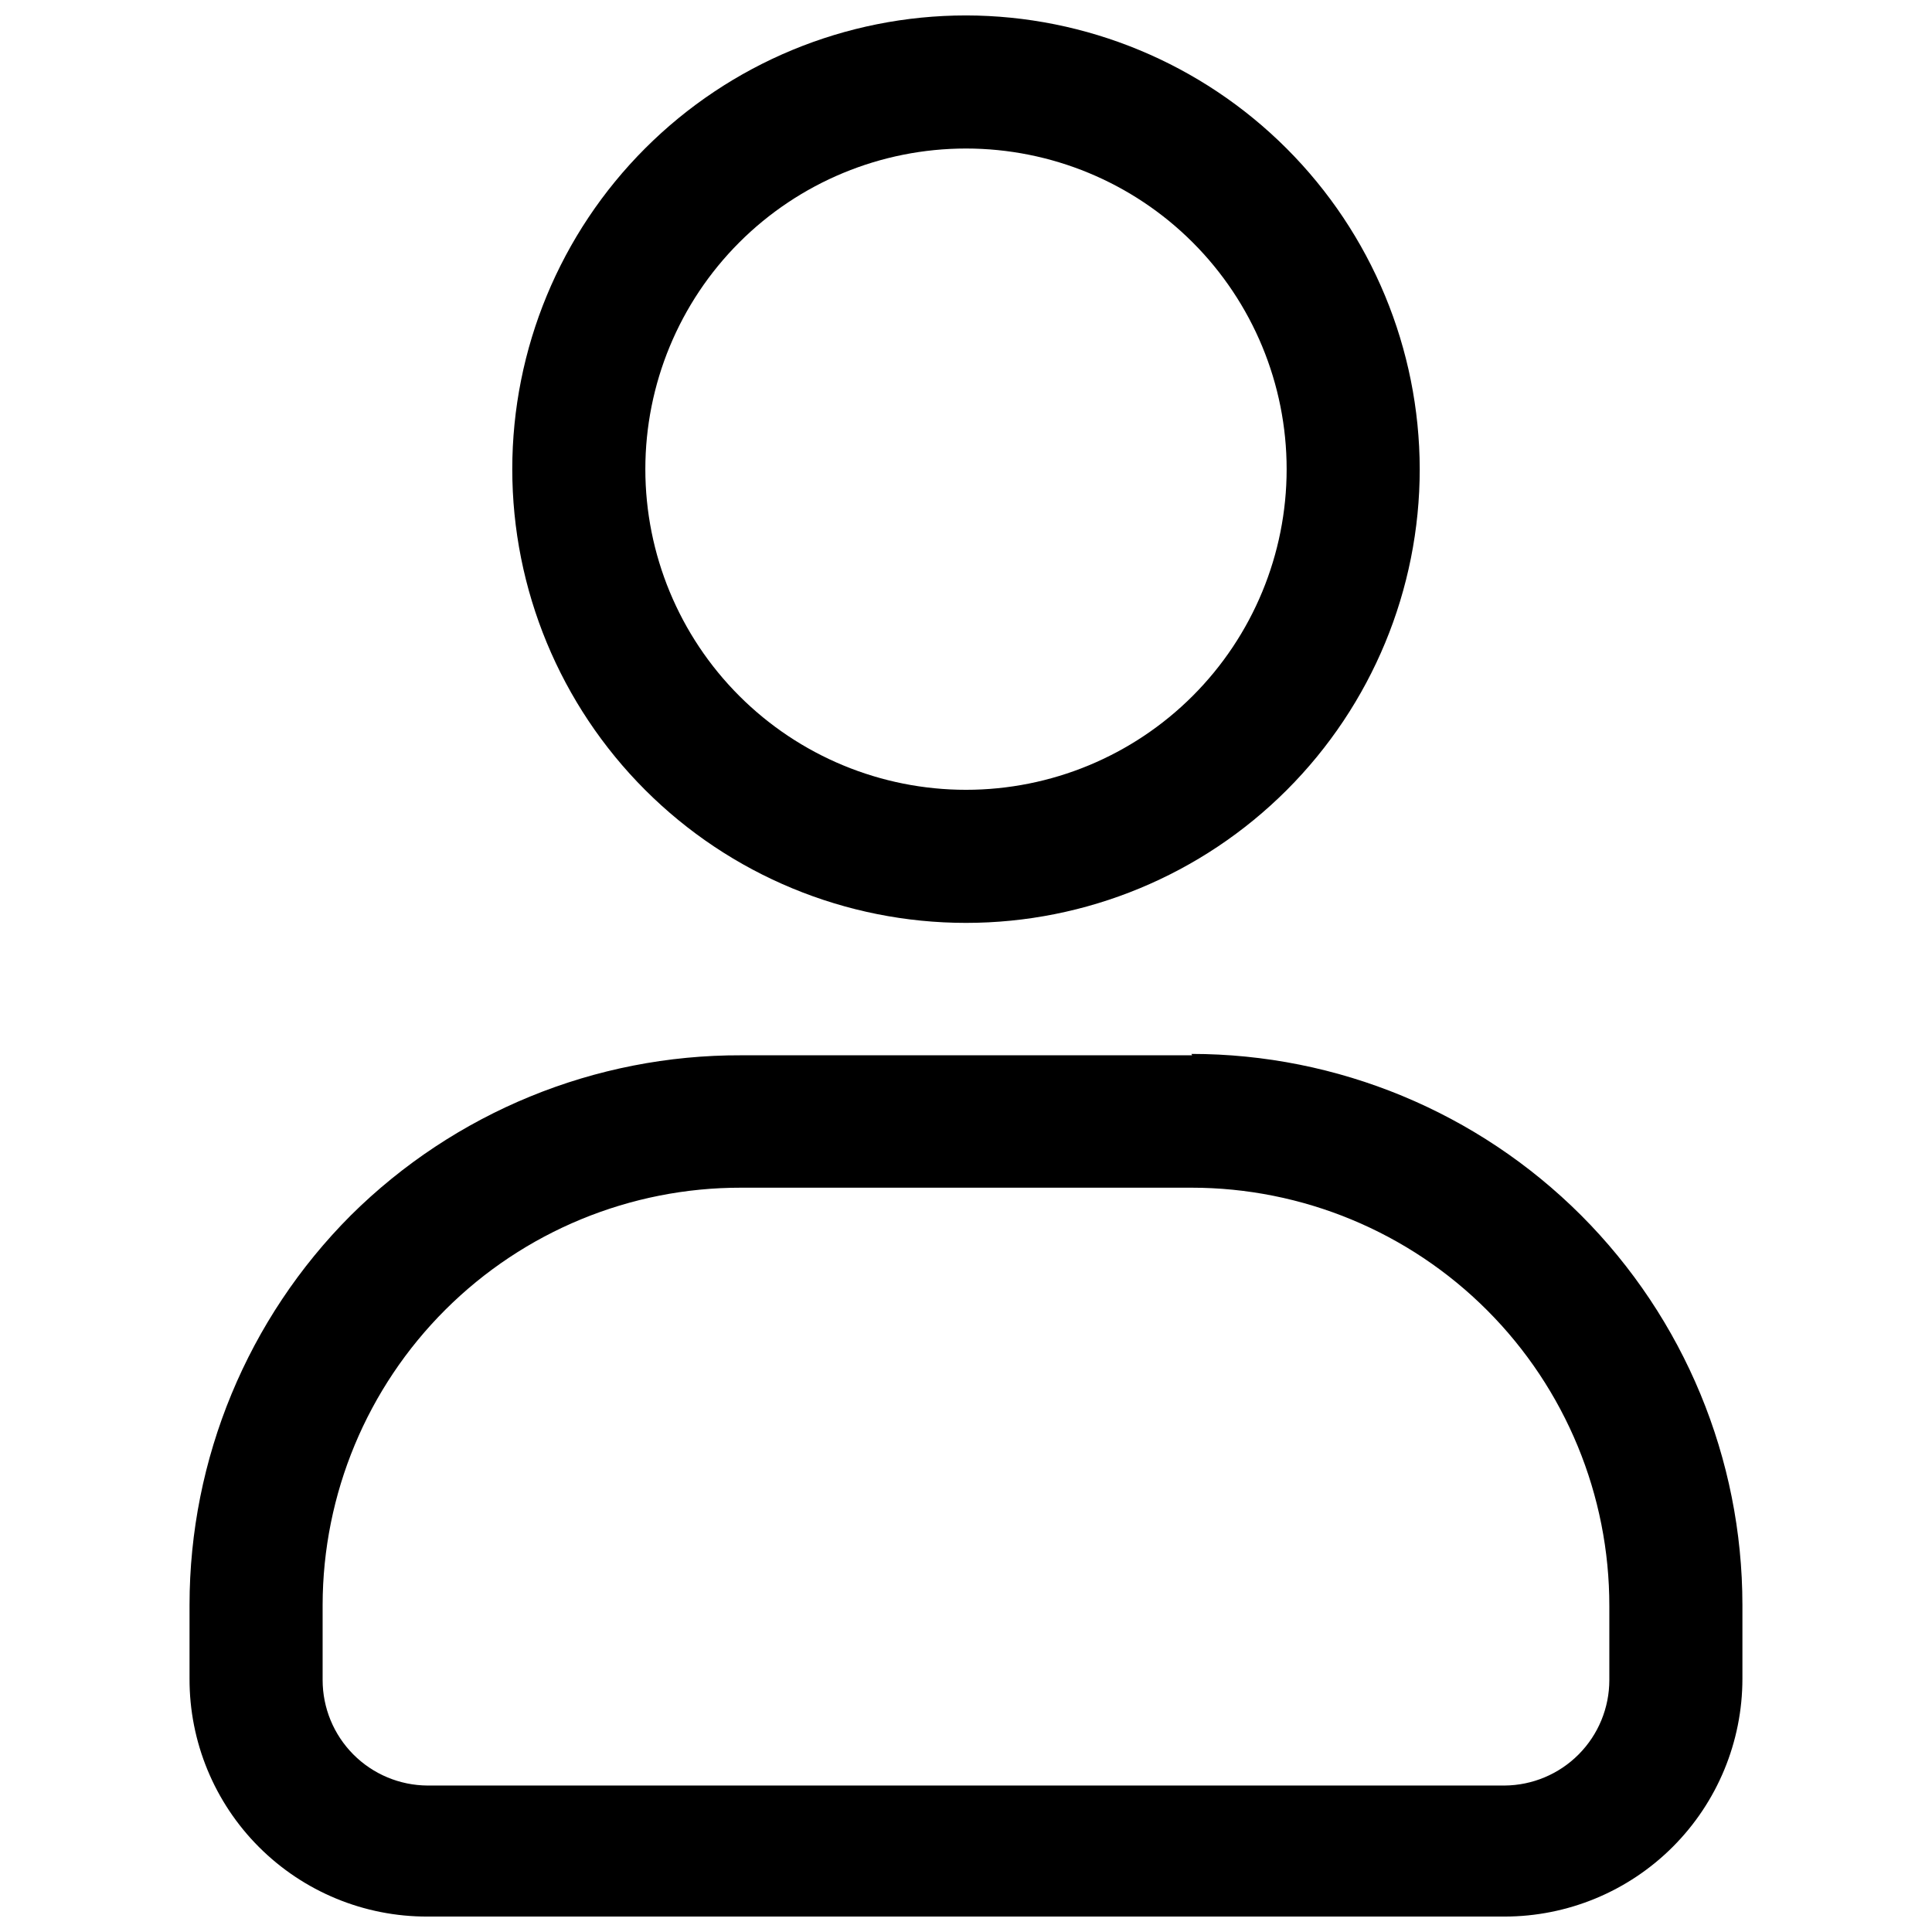
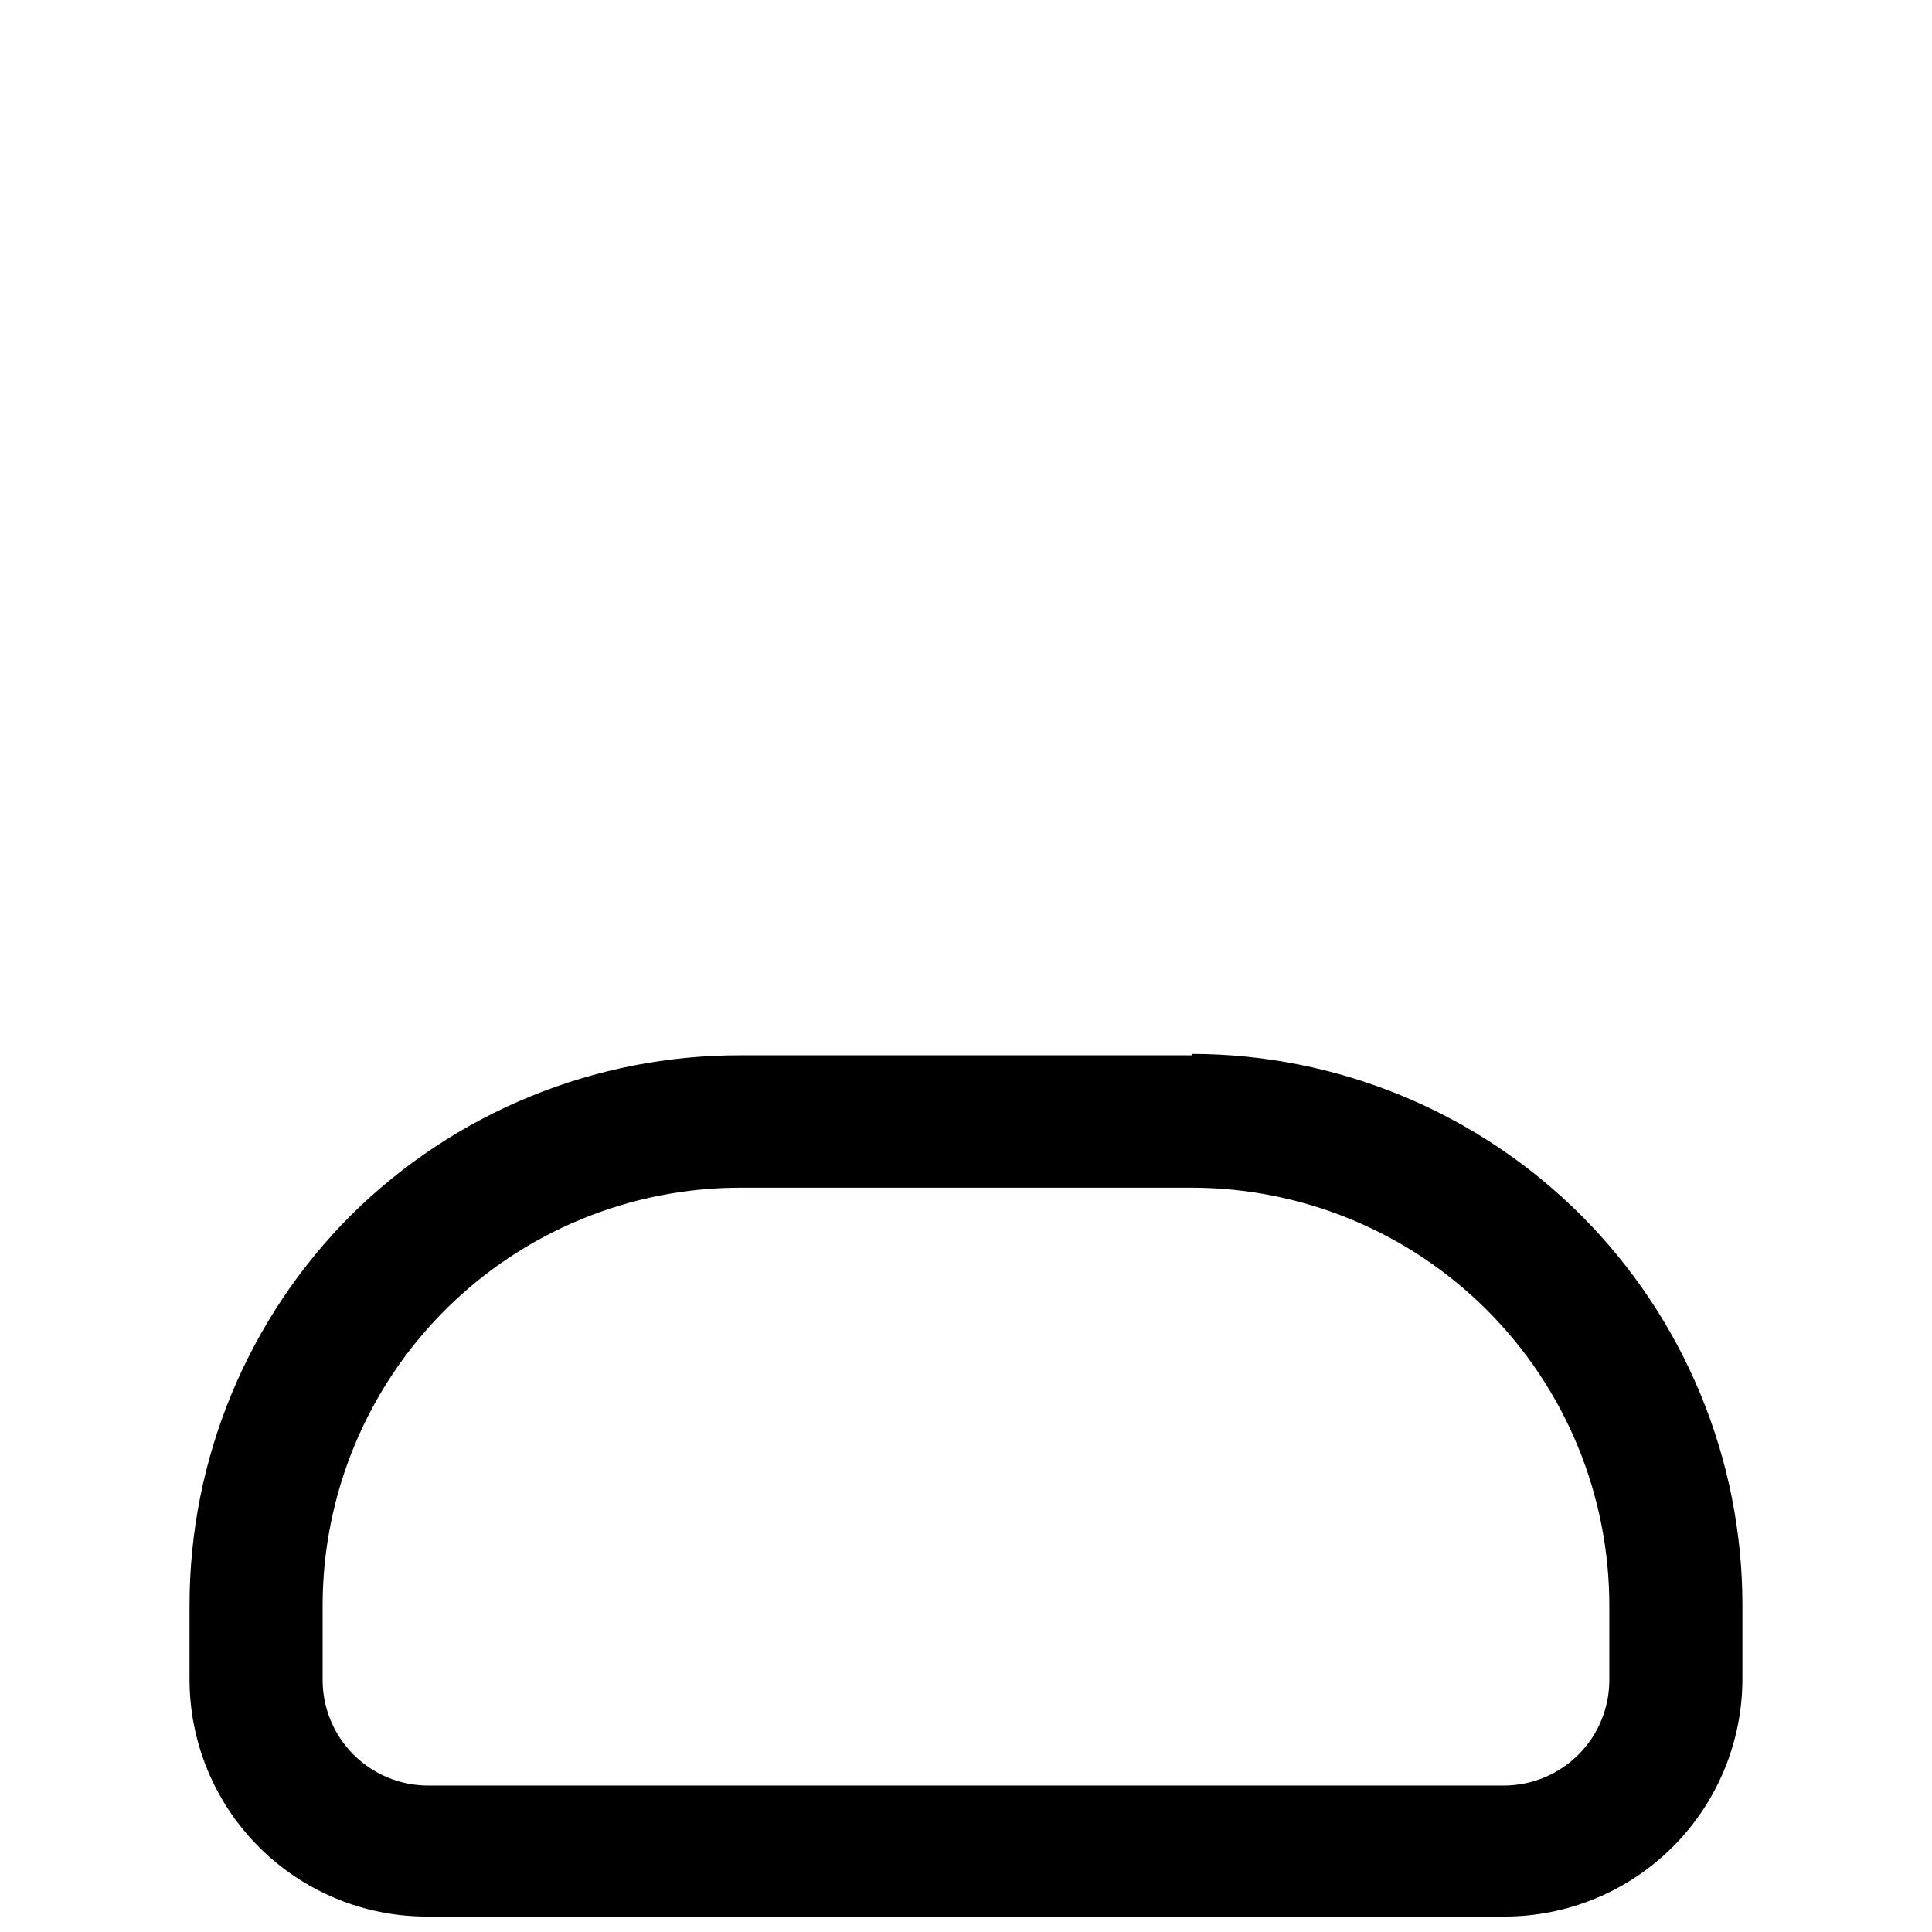
<svg xmlns="http://www.w3.org/2000/svg" width="800px" height="800px" version="1.1" viewBox="144 144 512 512">
  <defs>
    <clipPath id="b">
-       <path d="m279 148.09h242v240.91h-242z" />
-     </clipPath>
+       </clipPath>
    <clipPath id="a">
      <path d="m194 423h412v228.9h-412z" />
    </clipPath>
  </defs>
  <g>
    <g clip-path="url(#b)">
      <path d="m400 183.36c22.535 0 44.148 8.953 60.082 24.887 15.938 15.938 24.891 37.551 24.891 60.086 0 22.535-8.953 44.148-24.891 60.086-15.934 15.934-37.547 24.887-60.082 24.887-22.539 0-44.152-8.953-60.086-24.887-15.938-15.938-24.891-37.551-24.891-60.086 0-22.535 8.953-44.148 24.891-60.086 15.934-15.934 37.547-24.887 60.086-24.887m0-35.27c-31.891 0-62.477 12.668-85.023 35.219-22.551 22.551-35.219 53.133-35.219 85.023 0 31.891 12.668 62.473 35.219 85.023 22.547 22.551 53.133 35.219 85.023 35.219 31.887 0 62.473-12.668 85.023-35.219 22.547-22.551 35.219-53.133 35.219-85.023-0.051-31.875-12.734-62.43-35.273-84.973-22.539-22.539-53.094-35.223-84.969-35.27z" />
    </g>
    <g clip-path="url(#a)">
      <path d="m459.75 458.75c29.402 0 57.598 11.691 78.371 32.5 20.77 20.805 32.418 49.02 32.367 78.422v19.555-0.004c0 7.387-2.918 14.469-8.125 19.707-5.203 5.238-12.266 8.203-19.648 8.254h-285.44c-7.387-0.051-14.449-3.016-19.652-8.254-5.203-5.238-8.125-12.32-8.125-19.707v-19.918c0.047-29.367 11.762-57.516 32.562-78.25 20.805-20.734 48.988-32.355 78.359-32.305h119.51m0-35.086h-119.51c-38.73-0.129-75.93 15.121-103.43 42.395-27.363 27.395-42.742 64.527-42.762 103.25v19.555c-0.047 16.734 6.578 32.797 18.414 44.633 11.832 11.832 27.895 18.461 44.633 18.41h285.44c16.719 0 32.754-6.641 44.578-18.465s18.465-27.859 18.465-44.578v-19.555c-0.02-38.719-15.395-75.852-42.762-103.25-27.395-27.363-64.527-42.742-103.25-42.762z" />
    </g>
  </g>
</svg>